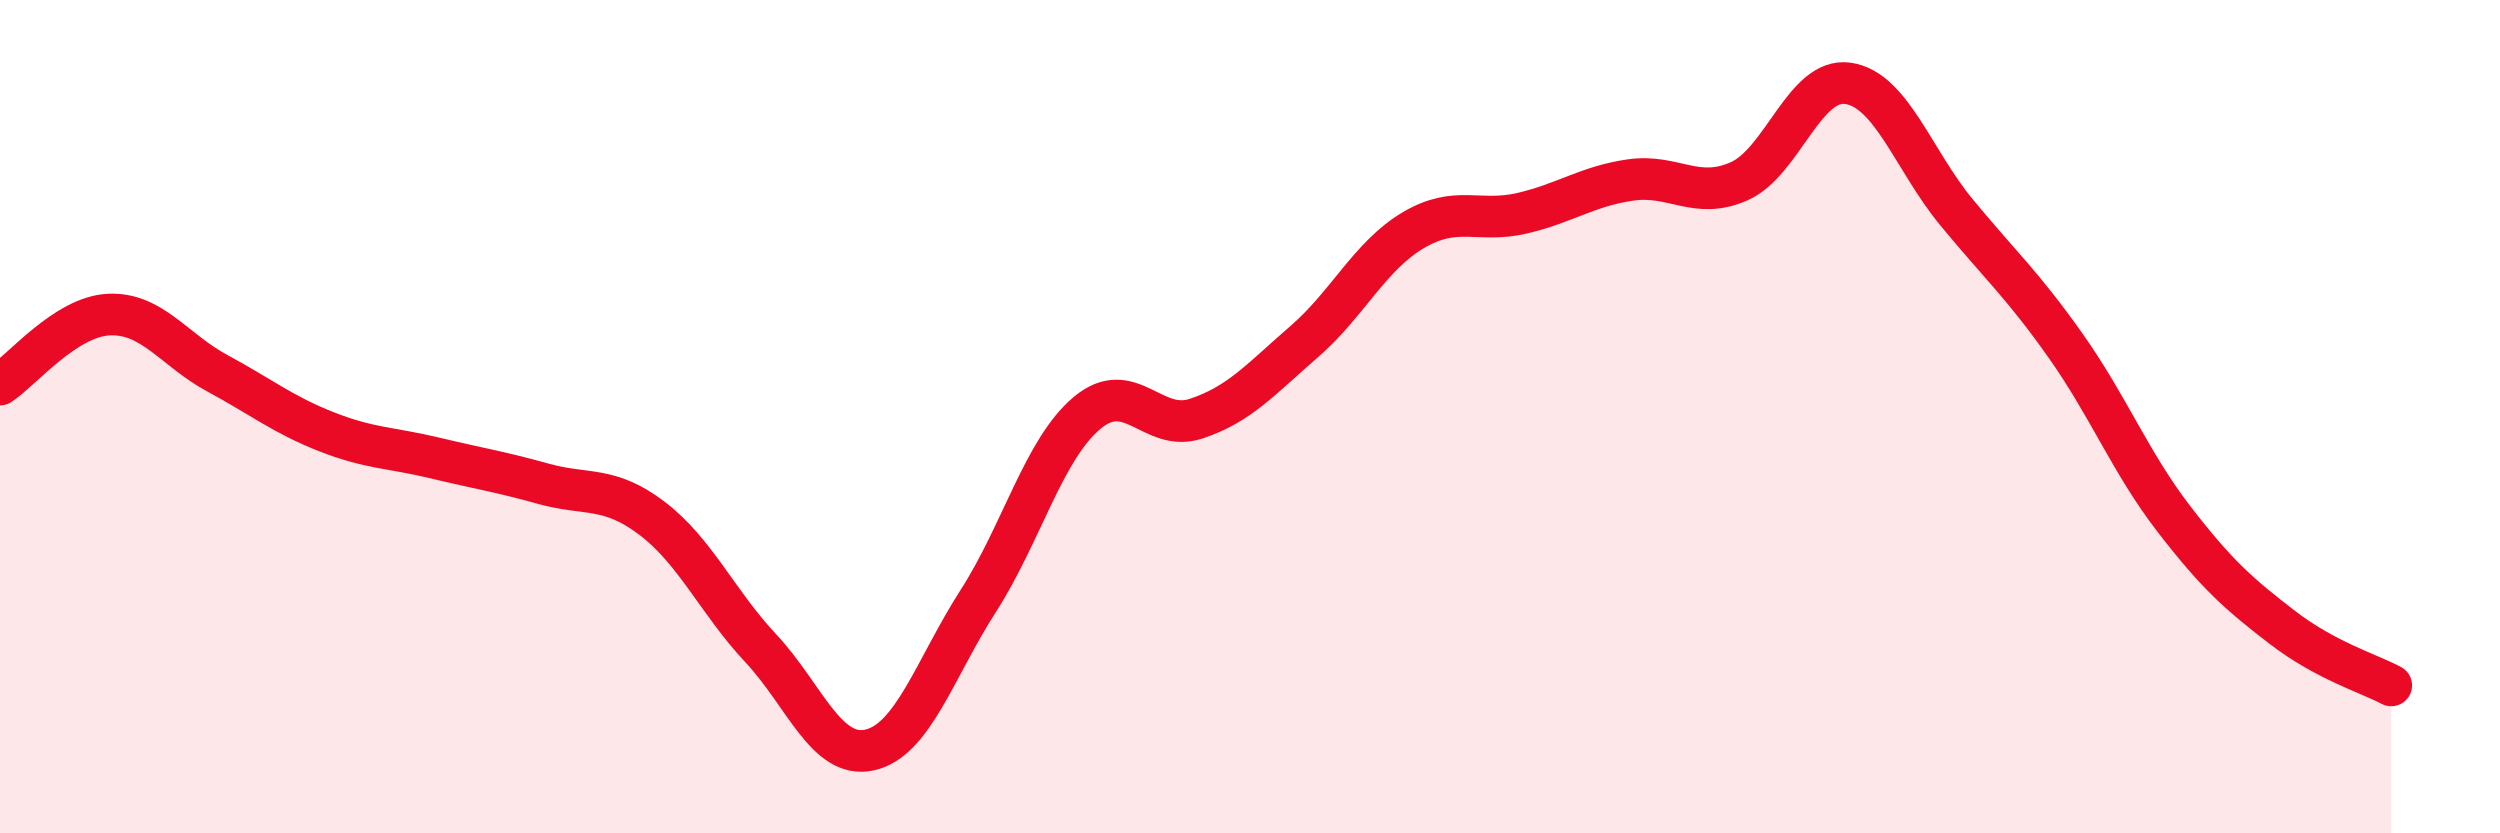
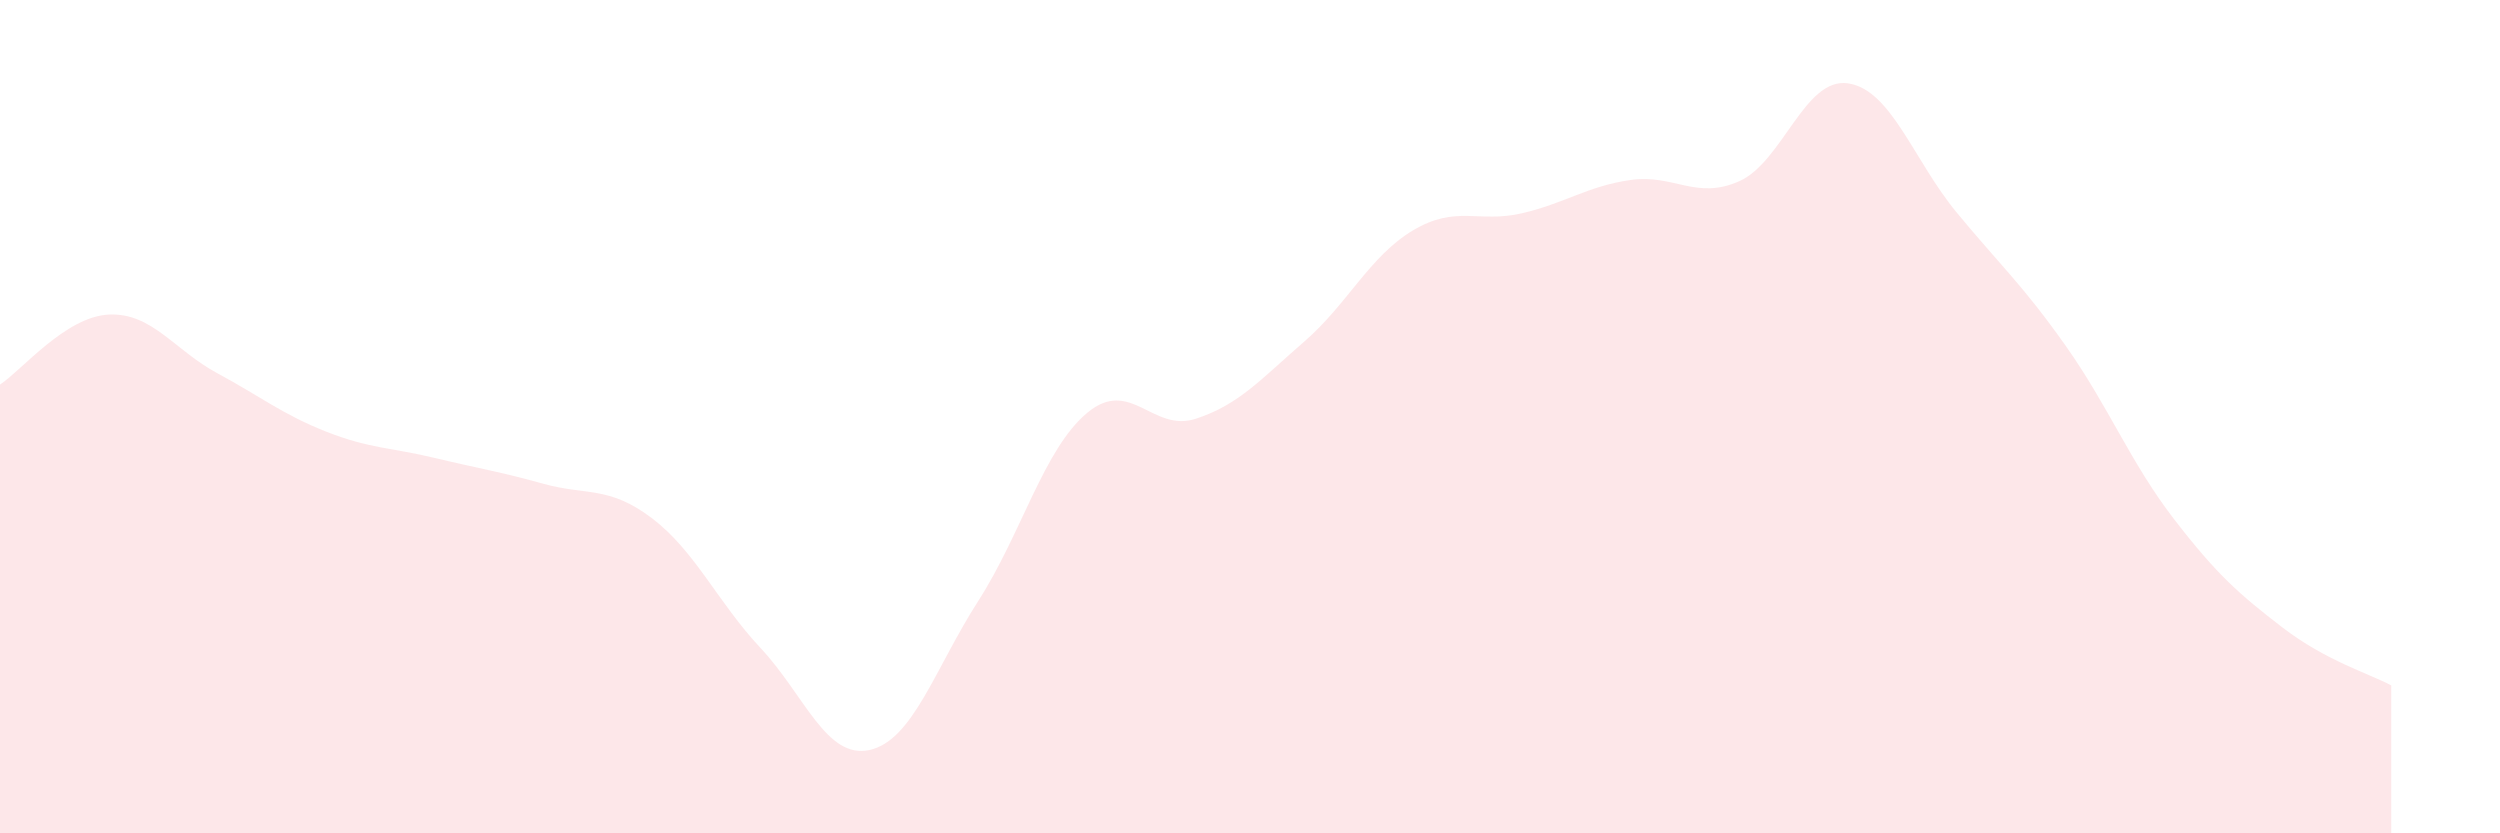
<svg xmlns="http://www.w3.org/2000/svg" width="60" height="20" viewBox="0 0 60 20">
  <path d="M 0,9.23 C 0.52,8.89 1.57,7.6 2.61,7.55 C 3.65,7.5 4.18,8.4 5.22,8.96 C 6.26,9.52 6.79,9.95 7.83,10.36 C 8.87,10.77 9.39,10.74 10.43,10.99 C 11.47,11.24 12,11.32 13.04,11.61 C 14.08,11.9 14.61,11.65 15.65,12.44 C 16.69,13.23 17.22,14.45 18.26,15.56 C 19.3,16.67 19.83,18.23 20.87,18 C 21.91,17.77 22.44,16.04 23.48,14.42 C 24.52,12.8 25.05,10.78 26.09,9.91 C 27.13,9.04 27.66,10.39 28.7,10.05 C 29.74,9.71 30.26,9.1 31.3,8.2 C 32.34,7.3 32.87,6.15 33.91,5.53 C 34.95,4.91 35.48,5.36 36.52,5.12 C 37.56,4.88 38.09,4.47 39.13,4.32 C 40.17,4.17 40.7,4.81 41.74,4.35 C 42.78,3.89 43.31,1.85 44.35,2 C 45.39,2.15 45.92,3.84 46.96,5.1 C 48,6.36 48.53,6.82 49.57,8.29 C 50.61,9.76 51.13,11.1 52.17,12.45 C 53.21,13.8 53.74,14.26 54.78,15.06 C 55.82,15.86 56.87,16.17 57.39,16.45L57.39 20L0 20Z" fill="#EB0A25" opacity="0.1" stroke-linecap="round" stroke-linejoin="round" />
-   <path d="M 0,9.23 C 0.52,8.89 1.57,7.6 2.61,7.55 C 3.65,7.5 4.18,8.4 5.22,8.96 C 6.26,9.52 6.79,9.95 7.83,10.36 C 8.87,10.77 9.39,10.74 10.43,10.99 C 11.47,11.24 12,11.32 13.04,11.61 C 14.08,11.9 14.61,11.65 15.65,12.44 C 16.69,13.23 17.22,14.45 18.26,15.56 C 19.3,16.67 19.83,18.23 20.87,18 C 21.91,17.77 22.44,16.04 23.48,14.42 C 24.52,12.8 25.05,10.78 26.09,9.91 C 27.13,9.04 27.66,10.39 28.7,10.05 C 29.74,9.71 30.26,9.1 31.3,8.2 C 32.34,7.3 32.87,6.15 33.91,5.53 C 34.95,4.91 35.48,5.36 36.52,5.12 C 37.56,4.88 38.09,4.47 39.13,4.32 C 40.17,4.17 40.7,4.81 41.74,4.35 C 42.78,3.89 43.31,1.85 44.35,2 C 45.39,2.15 45.92,3.84 46.96,5.1 C 48,6.36 48.53,6.82 49.57,8.29 C 50.61,9.76 51.13,11.1 52.17,12.45 C 53.21,13.8 53.74,14.26 54.78,15.06 C 55.82,15.86 56.87,16.17 57.39,16.45" stroke="#EB0A25" stroke-width="1" fill="none" stroke-linecap="round" stroke-linejoin="round" />
</svg>